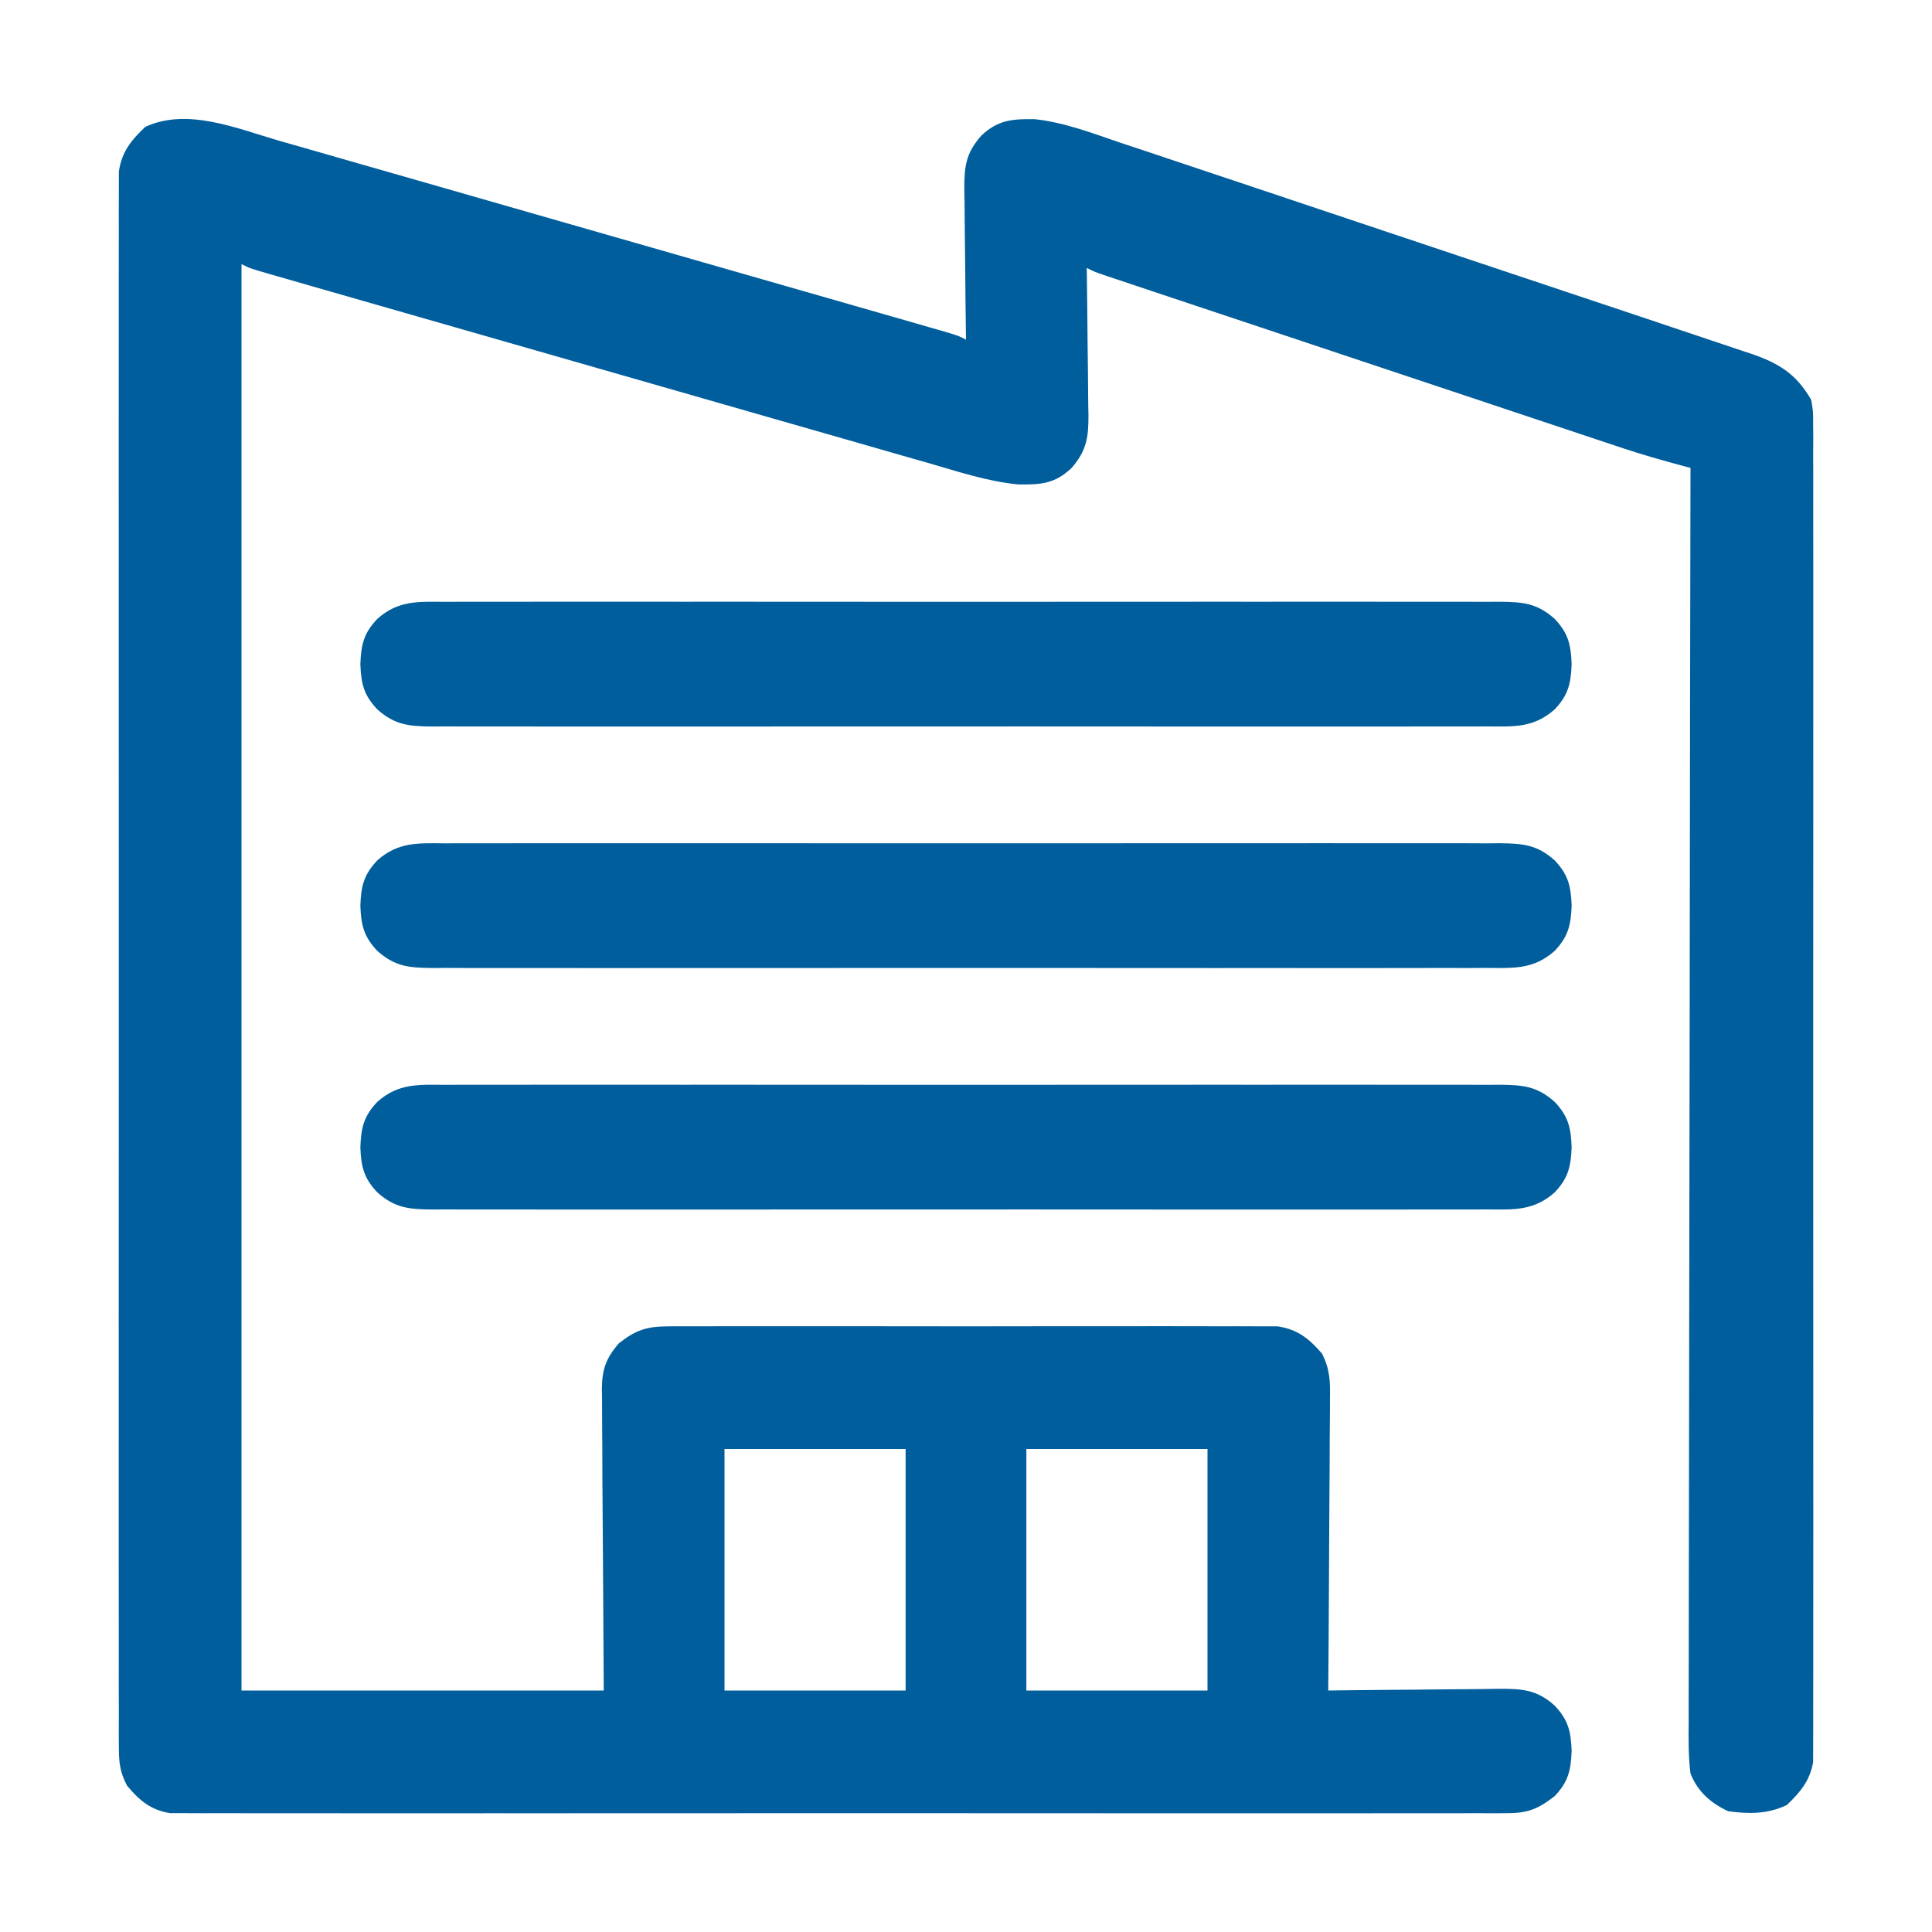
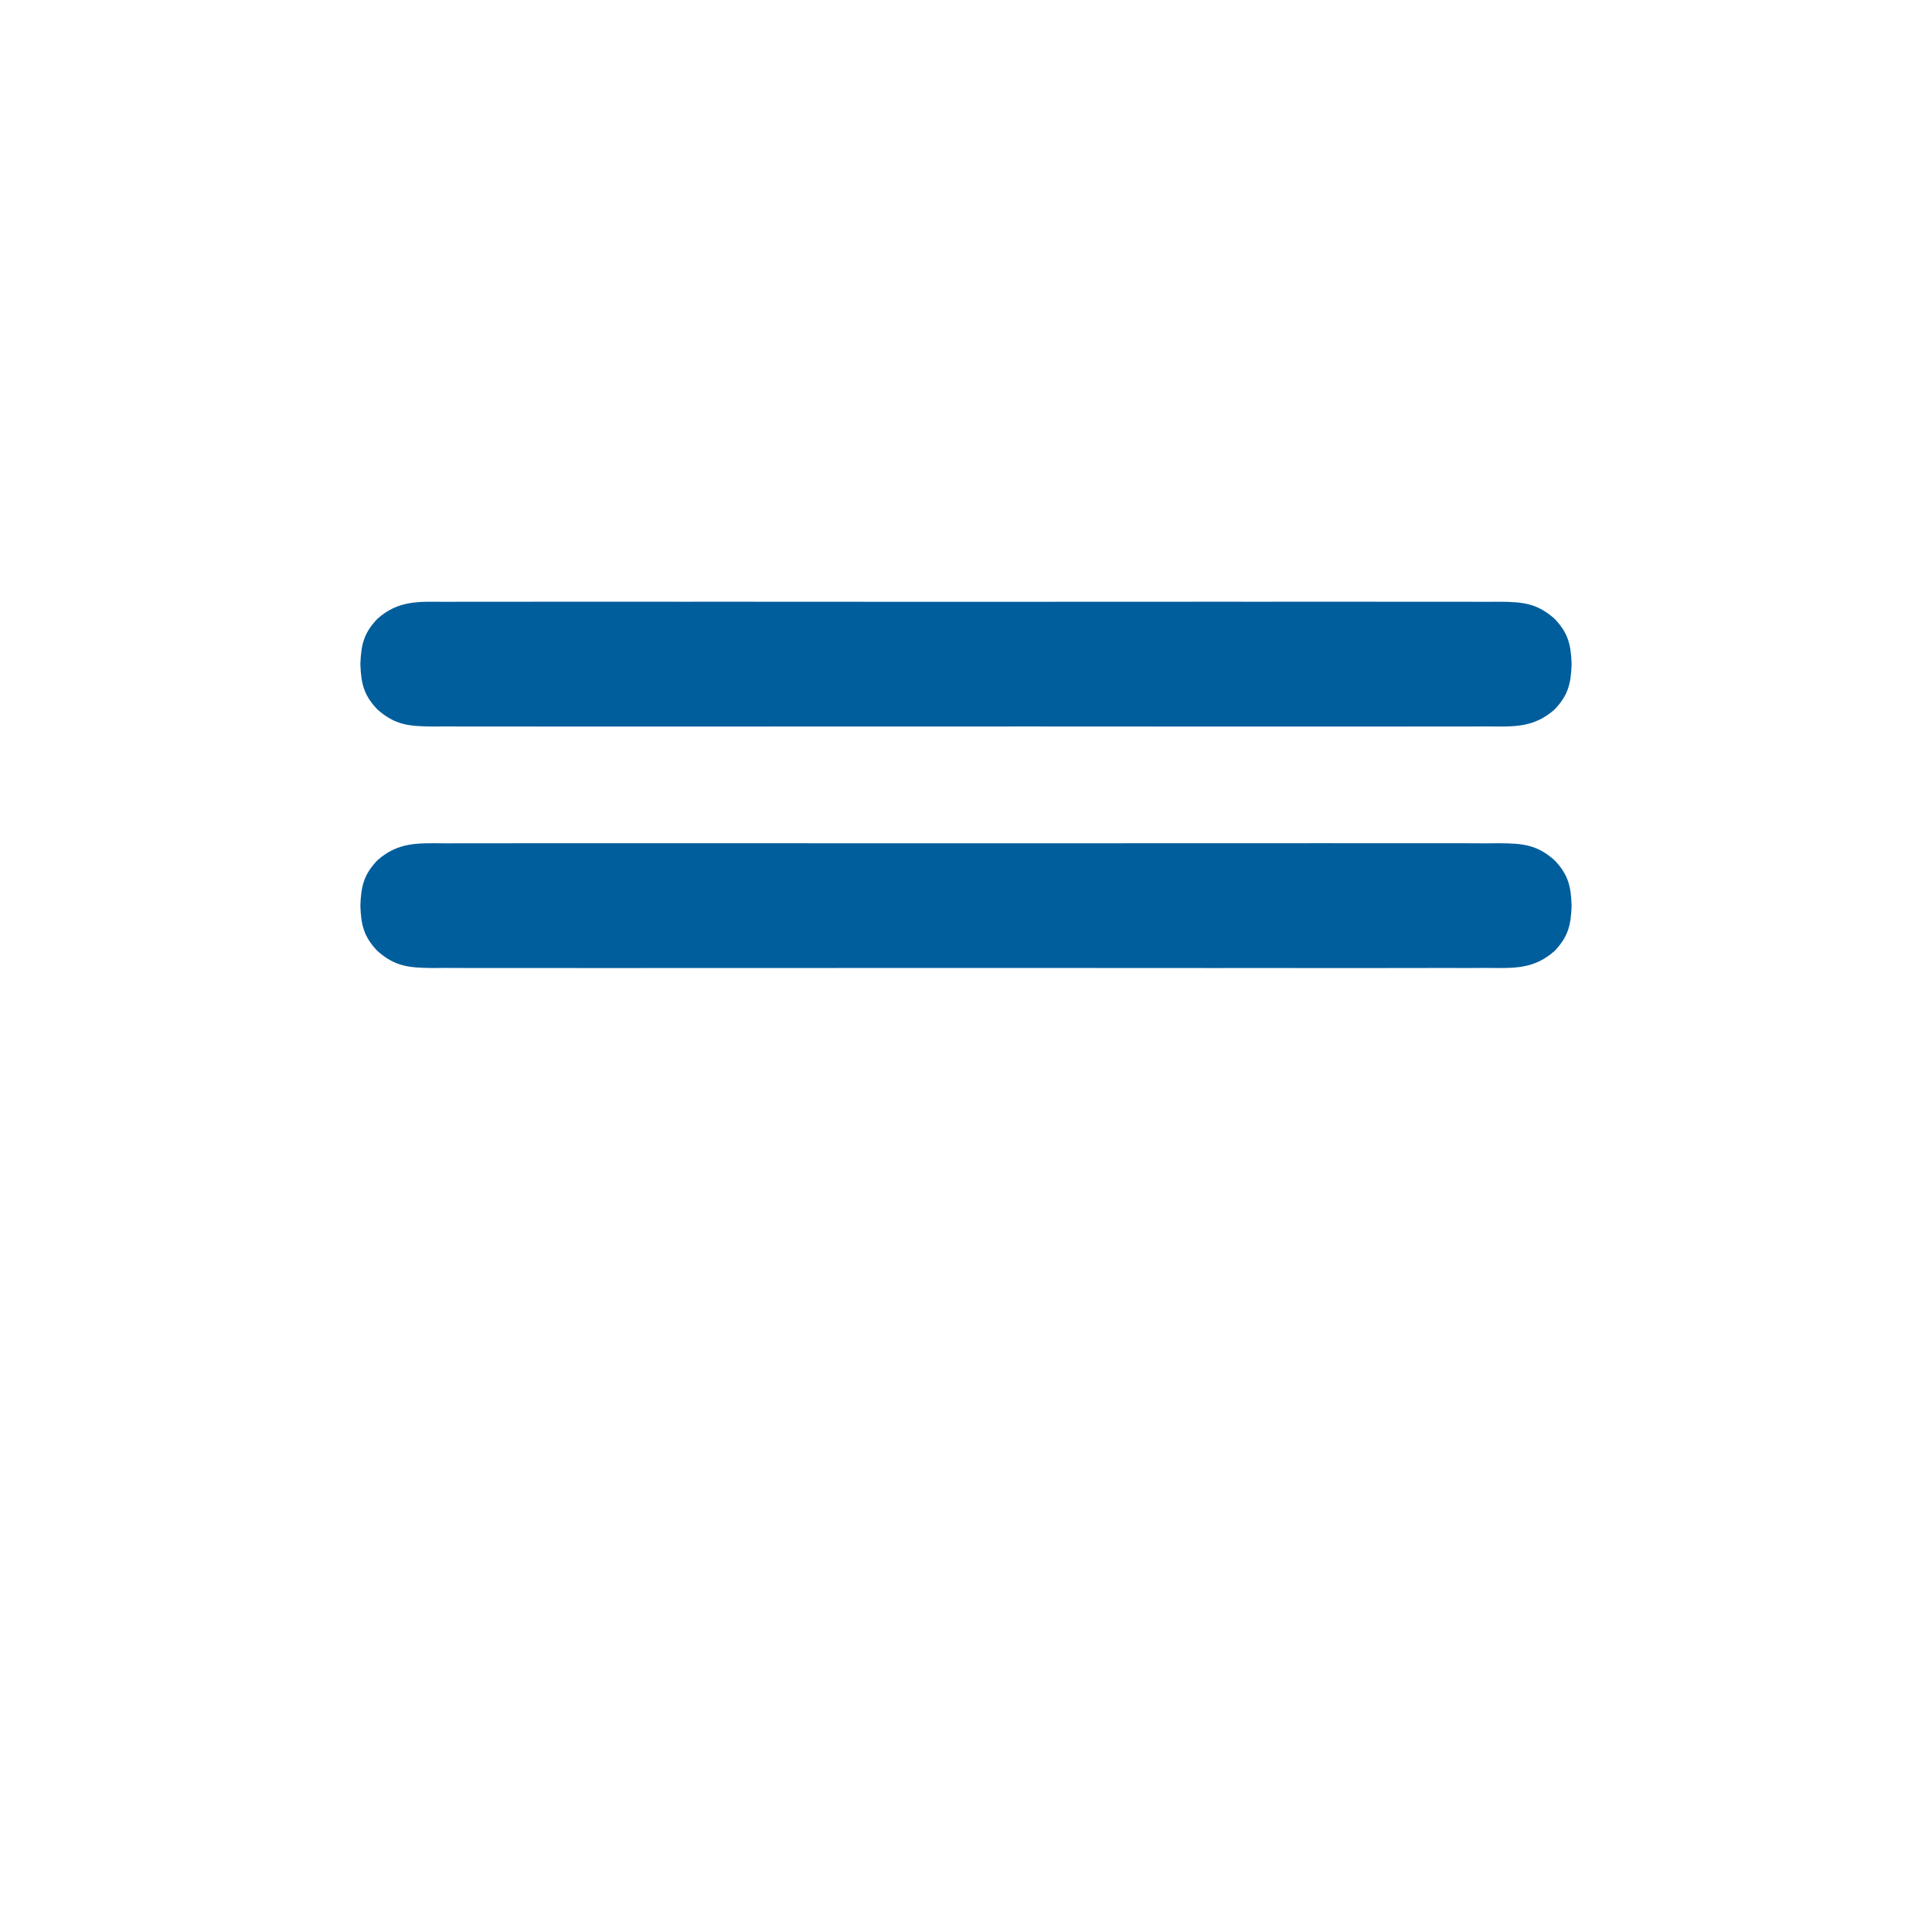
<svg xmlns="http://www.w3.org/2000/svg" xmlns:ns1="http://sodipodi.sourceforge.net/DTD/sodipodi-0.dtd" xmlns:ns2="http://www.inkscape.org/namespaces/inkscape" version="1.1" width="512" height="512" id="svg4" ns1:docname="company's.svg" ns2:version="1.4.1 (93de688d07, 2025-03-30)">
  <defs id="defs4" />
  <ns1:namedview id="namedview4" pagecolor="#505050" bordercolor="#eeeeee" borderopacity="1" ns2:showpageshadow="0" ns2:pageopacity="0" ns2:pagecheckerboard="0" ns2:deskcolor="#505050" ns2:zoom="1.5019531" ns2:cx="256" ns2:cy="263.3238" ns2:window-width="1680" ns2:window-height="978" ns2:window-x="1366" ns2:window-y="0" ns2:window-maximized="1" ns2:current-layer="svg4" />
-   <path d="M0 0 C1.969 0.561 3.938 1.121 5.907 1.68 C11.224 3.193 16.536 4.725 21.847 6.26 C27.411 7.866 32.98 9.454 38.548 11.044 C47.887 13.713 57.222 16.393 66.555 19.082 C79.731 22.877 92.912 26.652 106.095 30.423 C123.741 35.472 141.386 40.527 159.023 45.605 C160.935 46.156 162.846 46.705 164.758 47.254 C167.358 48 169.958 48.749 172.558 49.499 C173.322 49.718 174.086 49.937 174.873 50.162 C180.081 51.669 180.081 51.669 182.31 52.783 C182.301 52.195 182.292 51.607 182.283 51.002 C182.195 44.87 182.134 38.738 182.09 32.605 C182.07 30.318 182.043 28.031 182.008 25.744 C181.96 22.452 181.937 19.161 181.919 15.869 C181.899 14.85 181.878 13.831 181.857 12.782 C181.855 6.759 182.32 3.38 186.31 -1.217 C190.815 -5.496 194.671 -5.725 200.601 -5.628 C208.428 -4.76 215.779 -1.929 223.202 0.595 C225.085 1.221 226.969 1.845 228.853 2.467 C233.941 4.153 239.021 5.862 244.1 7.575 C249.426 9.368 254.759 11.142 260.09 12.919 C269.037 15.903 277.978 18.901 286.917 21.907 C297.245 25.382 307.58 28.837 317.919 32.282 C328.941 35.955 339.958 39.641 350.974 43.331 C354.144 44.392 357.314 45.45 360.485 46.508 C365.467 48.171 370.445 49.842 375.422 51.521 C377.247 52.136 379.073 52.747 380.9 53.355 C383.396 54.186 385.889 55.028 388.38 55.873 C389.102 56.11 389.823 56.347 390.566 56.592 C397.861 59.094 402.462 62.03 406.31 68.783 C406.811 71.856 406.811 71.856 406.813 75.19 C406.824 76.466 406.834 77.742 406.845 79.057 C406.836 80.466 406.827 81.875 406.818 83.283 C406.823 84.786 406.829 86.288 406.837 87.79 C406.854 91.916 406.845 96.04 406.833 100.166 C406.824 104.616 406.838 109.065 406.849 113.515 C406.867 122.232 406.863 130.948 406.851 139.664 C406.842 146.747 406.841 153.83 406.845 160.913 C406.846 161.921 406.847 162.929 406.847 163.967 C406.848 166.014 406.85 168.061 406.851 170.108 C406.862 189.308 406.849 208.508 406.828 227.708 C406.81 244.186 406.813 260.664 406.832 277.143 C406.853 296.274 406.861 315.404 406.849 334.535 C406.848 336.574 406.847 338.614 406.845 340.654 C406.844 342.159 406.844 342.159 406.843 343.695 C406.84 350.77 406.846 357.846 406.855 364.921 C406.866 373.543 406.863 382.164 406.842 390.785 C406.832 395.185 406.828 399.585 406.841 403.984 C406.853 408.011 406.846 412.037 406.825 416.064 C406.82 417.522 406.823 418.979 406.832 420.437 C406.844 422.417 406.83 424.397 406.813 426.377 C406.813 427.477 406.812 428.578 406.811 429.711 C406.003 434.662 403.379 437.767 399.81 441.158 C394.645 443.556 389.91 443.537 384.31 442.783 C379.67 440.629 376.22 437.589 374.31 432.783 C373.715 428.172 373.787 423.567 373.829 418.926 C373.827 417.494 373.824 416.062 373.819 414.629 C373.81 410.698 373.826 406.767 373.846 402.835 C373.863 398.594 373.857 394.353 373.854 390.111 C373.852 382.765 373.865 375.418 373.887 368.071 C373.92 357.449 373.93 346.827 373.935 336.205 C373.944 318.971 373.97 301.737 374.008 284.504 C374.045 267.763 374.073 251.022 374.09 234.281 C374.091 233.249 374.092 232.217 374.094 231.154 C374.099 225.977 374.104 220.8 374.109 215.623 C374.15 172.677 374.221 129.73 374.31 86.783 C373.596 86.593 372.882 86.402 372.146 86.205 C366.859 84.78 361.617 83.302 356.42 81.569 C355.171 81.154 353.922 80.739 352.635 80.312 C351.29 79.861 349.944 79.411 348.599 78.961 C347.152 78.479 345.706 77.997 344.259 77.516 C340.364 76.219 336.47 74.919 332.577 73.618 C328.493 72.254 324.409 70.893 320.324 69.531 C313.477 67.248 306.631 64.964 299.785 62.677 C291.867 60.032 283.947 57.391 276.027 54.751 C267.586 51.937 259.145 49.122 250.704 46.305 C248.273 45.494 245.841 44.683 243.409 43.872 C239.598 42.601 235.787 41.329 231.976 40.055 C230.576 39.588 229.175 39.12 227.775 38.654 C225.868 38.018 223.963 37.381 222.057 36.744 C220.989 36.387 219.921 36.031 218.821 35.663 C216.31 34.783 216.31 34.783 214.31 33.783 C214.319 34.359 214.328 34.934 214.337 35.527 C214.426 41.53 214.486 47.532 214.53 53.534 C214.55 55.773 214.577 58.012 214.612 60.25 C214.66 63.472 214.683 66.694 214.701 69.916 C214.721 70.913 214.742 71.91 214.763 72.938 C214.765 78.758 214.269 82.198 210.31 86.783 C205.801 91.068 201.994 91.254 196.068 91.159 C188.032 90.356 180.349 87.82 172.62 85.567 C170.652 85.006 168.683 84.446 166.713 83.887 C161.396 82.374 156.084 80.842 150.773 79.306 C145.209 77.701 139.641 76.113 134.072 74.523 C124.734 71.854 115.398 69.174 106.065 66.485 C92.89 62.69 79.708 58.915 66.525 55.143 C48.879 50.095 31.235 45.04 13.597 39.961 C11.686 39.411 9.774 38.862 7.862 38.313 C5.262 37.566 2.662 36.817 0.063 36.068 C-0.702 35.849 -1.466 35.63 -2.253 35.404 C-7.461 33.898 -7.461 33.898 -9.69 32.783 C-9.69 157.523 -9.69 282.263 -9.69 410.783 C21.99 410.783 53.67 410.783 86.31 410.783 C86.152 382.751 86.152 382.751 85.95 354.719 C85.932 349.287 85.932 349.287 85.928 346.741 C85.922 344.969 85.908 343.198 85.888 341.426 C85.858 338.737 85.854 336.049 85.856 333.359 C85.842 332.575 85.827 331.791 85.812 330.983 C85.851 325.805 86.811 322.83 90.31 318.783 C94.828 315.201 97.785 314.282 103.521 314.276 C104.576 314.266 104.576 314.266 105.652 314.257 C107.997 314.241 110.34 314.253 112.685 314.266 C114.371 314.26 116.056 314.253 117.742 314.245 C122.312 314.226 126.882 314.233 131.453 314.246 C136.238 314.256 141.024 314.247 145.81 314.241 C153.847 314.233 161.883 314.243 169.919 314.262 C179.207 314.284 188.494 314.277 197.782 314.255 C205.76 314.236 213.738 314.234 221.716 314.244 C226.479 314.251 231.242 314.251 236.005 314.238 C240.484 314.227 244.962 314.235 249.44 314.258 C251.082 314.263 252.725 314.262 254.367 314.253 C256.612 314.242 258.855 314.256 261.099 314.276 C262.354 314.277 263.609 314.279 264.902 314.28 C270.174 315.059 273.23 317.534 276.657 321.497 C278.752 325.662 278.848 328.77 278.764 333.359 C278.765 334.199 278.765 335.038 278.766 335.904 C278.763 338.663 278.732 341.422 278.701 344.182 C278.693 346.101 278.688 348.021 278.684 349.941 C278.668 354.981 278.629 360.021 278.585 365.062 C278.544 370.21 278.526 375.358 278.505 380.506 C278.463 390.599 278.394 400.691 278.31 410.783 C278.973 410.775 279.636 410.766 280.32 410.757 C287.23 410.668 294.141 410.608 301.052 410.564 C303.63 410.544 306.208 410.516 308.786 410.482 C312.495 410.433 316.203 410.41 319.912 410.393 C321.062 410.372 322.212 410.352 323.397 410.33 C329.699 410.328 333.546 410.505 338.31 414.783 C341.938 418.603 342.62 421.666 342.81 426.783 C342.62 431.901 341.938 434.964 338.31 438.783 C334.036 442.088 331.299 443.284 325.904 443.287 C324.628 443.297 323.351 443.308 322.037 443.318 C320.628 443.31 319.219 443.301 317.81 443.291 C316.308 443.296 314.805 443.302 313.303 443.31 C309.178 443.327 305.053 443.319 300.928 443.306 C296.478 443.297 292.028 443.311 287.578 443.322 C278.862 443.34 270.146 443.336 261.43 443.325 C254.346 443.316 247.263 443.314 240.18 443.319 C239.172 443.319 238.165 443.32 237.127 443.321 C235.08 443.322 233.033 443.323 230.986 443.324 C211.786 443.336 192.586 443.323 173.386 443.301 C156.907 443.283 140.429 443.286 123.951 443.305 C104.82 443.326 85.689 443.335 66.559 443.322 C64.519 443.321 62.479 443.32 60.44 443.319 C58.935 443.318 58.935 443.318 57.399 443.317 C50.323 443.313 43.248 443.319 36.172 443.329 C27.551 443.34 18.93 443.337 10.308 443.316 C5.908 443.305 1.509 443.301 -2.891 443.314 C-6.918 443.326 -10.944 443.319 -14.971 443.298 C-16.428 443.294 -17.886 443.296 -19.343 443.306 C-21.323 443.318 -23.304 443.303 -25.284 443.287 C-26.384 443.286 -27.484 443.286 -28.618 443.285 C-33.798 442.439 -36.711 439.948 -40.033 435.996 C-42.005 432.173 -42.191 429.669 -42.193 425.378 C-42.199 424.65 -42.205 423.922 -42.211 423.172 C-42.226 420.733 -42.212 418.294 -42.198 415.854 C-42.202 414.087 -42.209 412.321 -42.217 410.555 C-42.234 405.7 -42.225 400.845 -42.213 395.991 C-42.204 390.755 -42.218 385.52 -42.229 380.285 C-42.247 370.029 -42.243 359.772 -42.231 349.516 C-42.222 341.182 -42.221 332.848 -42.225 324.514 C-42.226 323.329 -42.226 322.143 -42.227 320.922 C-42.228 318.514 -42.23 316.106 -42.231 313.699 C-42.242 291.111 -42.229 268.523 -42.208 245.935 C-42.19 226.546 -42.193 207.157 -42.211 187.768 C-42.233 165.262 -42.241 142.756 -42.229 120.25 C-42.228 117.851 -42.226 115.452 -42.225 113.053 C-42.224 111.282 -42.224 111.282 -42.223 109.476 C-42.22 101.15 -42.226 92.824 -42.235 84.498 C-42.246 74.354 -42.243 64.211 -42.222 54.067 C-42.211 48.889 -42.207 43.712 -42.221 38.535 C-42.232 33.797 -42.226 29.06 -42.205 24.323 C-42.2 22.607 -42.203 20.891 -42.212 19.175 C-42.224 16.846 -42.212 14.518 -42.193 12.189 C-42.193 10.895 -42.192 9.6 -42.191 8.266 C-41.437 3.026 -38.958 -0.011 -35.19 -3.592 C-24.111 -8.735 -10.995 -3.206 0 0 Z M118.31 346.783 C118.31 367.903 118.31 389.023 118.31 410.783 C134.15 410.783 149.99 410.783 166.31 410.783 C166.31 389.663 166.31 368.543 166.31 346.783 C150.47 346.783 134.63 346.783 118.31 346.783 Z M198.31 346.783 C198.31 367.903 198.31 389.023 198.31 410.783 C214.15 410.783 229.99 410.783 246.31 410.783 C246.31 389.663 246.31 368.543 246.31 346.783 C230.47 346.783 214.63 346.783 198.31 346.783 Z " fill="#000000" transform="translate(73.69,37.217)" id="path1" style="fill:#005e9d;fill-opacity:1" />
-   <path d="M0 0 C1.839 -0.009 1.839 -0.009 3.715 -0.019 C7.111 -0.032 10.505 -0.027 13.901 -0.015 C17.566 -0.006 21.23 -0.02 24.895 -0.031 C32.071 -0.049 39.247 -0.045 46.423 -0.033 C52.256 -0.024 58.088 -0.023 63.92 -0.027 C64.75 -0.028 65.58 -0.029 66.435 -0.029 C68.122 -0.03 69.808 -0.032 71.494 -0.033 C87.306 -0.044 103.118 -0.031 118.93 -0.01 C132.498 0.008 146.065 0.005 159.633 -0.014 C175.388 -0.035 191.144 -0.043 206.899 -0.031 C208.579 -0.03 210.259 -0.029 211.939 -0.027 C212.766 -0.027 213.593 -0.026 214.444 -0.025 C220.27 -0.022 226.095 -0.028 231.92 -0.037 C239.019 -0.048 246.118 -0.045 253.217 -0.024 C256.839 -0.014 260.461 -0.009 264.083 -0.023 C268.008 -0.037 271.934 -0.02 275.859 0 C277.005 -0.009 278.151 -0.018 279.331 -0.027 C285.521 0.034 289.234 0.341 293.93 4.508 C297.558 8.327 298.24 11.391 298.43 16.508 C298.24 21.625 297.558 24.689 293.93 28.508 C288.358 33.452 283.077 33.072 275.859 33.016 C274.02 33.025 274.02 33.025 272.144 33.035 C268.749 33.048 265.354 33.043 261.958 33.031 C258.294 33.022 254.629 33.036 250.964 33.047 C243.788 33.065 236.612 33.061 229.436 33.049 C223.604 33.04 217.772 33.039 211.939 33.043 C211.109 33.044 210.279 33.044 209.424 33.045 C207.738 33.046 206.052 33.048 204.365 33.049 C188.553 33.06 172.741 33.047 156.929 33.026 C143.362 33.008 129.794 33.011 116.227 33.029 C100.471 33.051 84.716 33.059 68.96 33.047 C67.28 33.046 65.6 33.044 63.92 33.043 C63.093 33.043 62.267 33.042 61.415 33.041 C55.59 33.038 49.765 33.044 43.939 33.053 C36.84 33.064 29.742 33.061 22.643 33.04 C19.021 33.029 15.399 33.025 11.777 33.039 C7.851 33.053 3.926 33.036 0 33.016 C-1.719 33.029 -1.719 33.029 -3.472 33.043 C-9.661 32.982 -13.375 32.675 -18.07 28.508 C-21.699 24.689 -22.38 21.625 -22.57 16.508 C-22.38 11.391 -21.699 8.327 -18.07 4.508 C-12.499 -0.436 -7.218 -0.056 0 0 Z " fill="#000000" transform="translate(118.07,287.492)" id="path2" style="fill:#005e9d;fill-opacity:1" />
  <path d="M0 0 C1.839 -0.009 1.839 -0.009 3.715 -0.019 C7.111 -0.032 10.505 -0.027 13.901 -0.015 C17.566 -0.006 21.23 -0.02 24.895 -0.031 C32.071 -0.049 39.247 -0.045 46.423 -0.033 C52.256 -0.024 58.088 -0.023 63.92 -0.027 C64.75 -0.028 65.58 -0.029 66.435 -0.029 C68.122 -0.03 69.808 -0.032 71.494 -0.033 C87.306 -0.044 103.118 -0.031 118.93 -0.01 C132.498 0.008 146.065 0.005 159.633 -0.014 C175.388 -0.035 191.144 -0.043 206.899 -0.031 C208.579 -0.03 210.259 -0.029 211.939 -0.027 C212.766 -0.027 213.593 -0.026 214.444 -0.025 C220.27 -0.022 226.095 -0.028 231.92 -0.037 C239.019 -0.048 246.118 -0.045 253.217 -0.024 C256.839 -0.014 260.461 -0.009 264.083 -0.023 C268.008 -0.037 271.934 -0.02 275.859 0 C277.005 -0.009 278.151 -0.018 279.331 -0.027 C285.521 0.034 289.234 0.341 293.93 4.508 C297.558 8.327 298.24 11.391 298.43 16.508 C298.24 21.625 297.558 24.689 293.93 28.508 C288.358 33.452 283.077 33.072 275.859 33.016 C274.02 33.025 274.02 33.025 272.144 33.035 C268.749 33.048 265.354 33.043 261.958 33.031 C258.294 33.022 254.629 33.036 250.964 33.047 C243.788 33.065 236.612 33.061 229.436 33.049 C223.604 33.04 217.772 33.039 211.939 33.043 C211.109 33.044 210.279 33.044 209.424 33.045 C207.738 33.046 206.052 33.048 204.365 33.049 C188.553 33.06 172.741 33.047 156.929 33.026 C143.362 33.008 129.794 33.011 116.227 33.029 C100.471 33.051 84.716 33.059 68.96 33.047 C67.28 33.046 65.6 33.044 63.92 33.043 C63.093 33.043 62.267 33.042 61.415 33.041 C55.59 33.038 49.765 33.044 43.939 33.053 C36.84 33.064 29.742 33.061 22.643 33.04 C19.021 33.029 15.399 33.025 11.777 33.039 C7.851 33.053 3.926 33.036 0 33.016 C-1.719 33.029 -1.719 33.029 -3.472 33.043 C-9.661 32.982 -13.375 32.675 -18.07 28.508 C-21.699 24.689 -22.38 21.625 -22.57 16.508 C-22.38 11.391 -21.699 8.327 -18.07 4.508 C-12.499 -0.436 -7.218 -0.056 0 0 Z " fill="#000000" transform="translate(118.07,223.492)" id="path3" style="fill:#005e9d;fill-opacity:1" />
  <path d="M0 0 C1.839 -0.009 1.839 -0.009 3.715 -0.019 C7.111 -0.032 10.505 -0.027 13.901 -0.015 C17.566 -0.006 21.23 -0.02 24.895 -0.031 C32.071 -0.049 39.247 -0.045 46.423 -0.033 C52.256 -0.024 58.088 -0.023 63.92 -0.027 C64.75 -0.028 65.58 -0.029 66.435 -0.029 C68.122 -0.03 69.808 -0.032 71.494 -0.033 C87.306 -0.044 103.118 -0.031 118.93 -0.01 C132.498 0.008 146.065 0.005 159.633 -0.014 C175.388 -0.035 191.144 -0.043 206.899 -0.031 C208.579 -0.03 210.259 -0.029 211.939 -0.027 C212.766 -0.027 213.593 -0.026 214.444 -0.025 C220.27 -0.022 226.095 -0.028 231.92 -0.037 C239.019 -0.048 246.118 -0.045 253.217 -0.024 C256.839 -0.014 260.461 -0.009 264.083 -0.023 C268.008 -0.037 271.934 -0.02 275.859 0 C277.005 -0.009 278.151 -0.018 279.331 -0.027 C285.521 0.034 289.234 0.341 293.93 4.508 C297.558 8.327 298.24 11.391 298.43 16.508 C298.24 21.625 297.558 24.689 293.93 28.508 C288.358 33.452 283.077 33.072 275.859 33.016 C274.02 33.025 274.02 33.025 272.144 33.035 C268.749 33.048 265.354 33.043 261.958 33.031 C258.294 33.022 254.629 33.036 250.964 33.047 C243.788 33.065 236.612 33.061 229.436 33.049 C223.604 33.04 217.772 33.039 211.939 33.043 C211.109 33.044 210.279 33.044 209.424 33.045 C207.738 33.046 206.052 33.048 204.365 33.049 C188.553 33.06 172.741 33.047 156.929 33.026 C143.362 33.008 129.794 33.011 116.227 33.029 C100.471 33.051 84.716 33.059 68.96 33.047 C67.28 33.046 65.6 33.044 63.92 33.043 C63.093 33.043 62.267 33.042 61.415 33.041 C55.59 33.038 49.765 33.044 43.939 33.053 C36.84 33.064 29.742 33.061 22.643 33.04 C19.021 33.029 15.399 33.025 11.777 33.039 C7.851 33.053 3.926 33.036 0 33.016 C-1.719 33.029 -1.719 33.029 -3.472 33.043 C-9.661 32.982 -13.375 32.675 -18.07 28.508 C-21.699 24.689 -22.38 21.625 -22.57 16.508 C-22.38 11.391 -21.699 8.327 -18.07 4.508 C-12.499 -0.436 -7.218 -0.056 0 0 Z " fill="#000000" transform="translate(118.07,159.492)" id="path4" style="fill:#005e9d;fill-opacity:1" />
</svg>